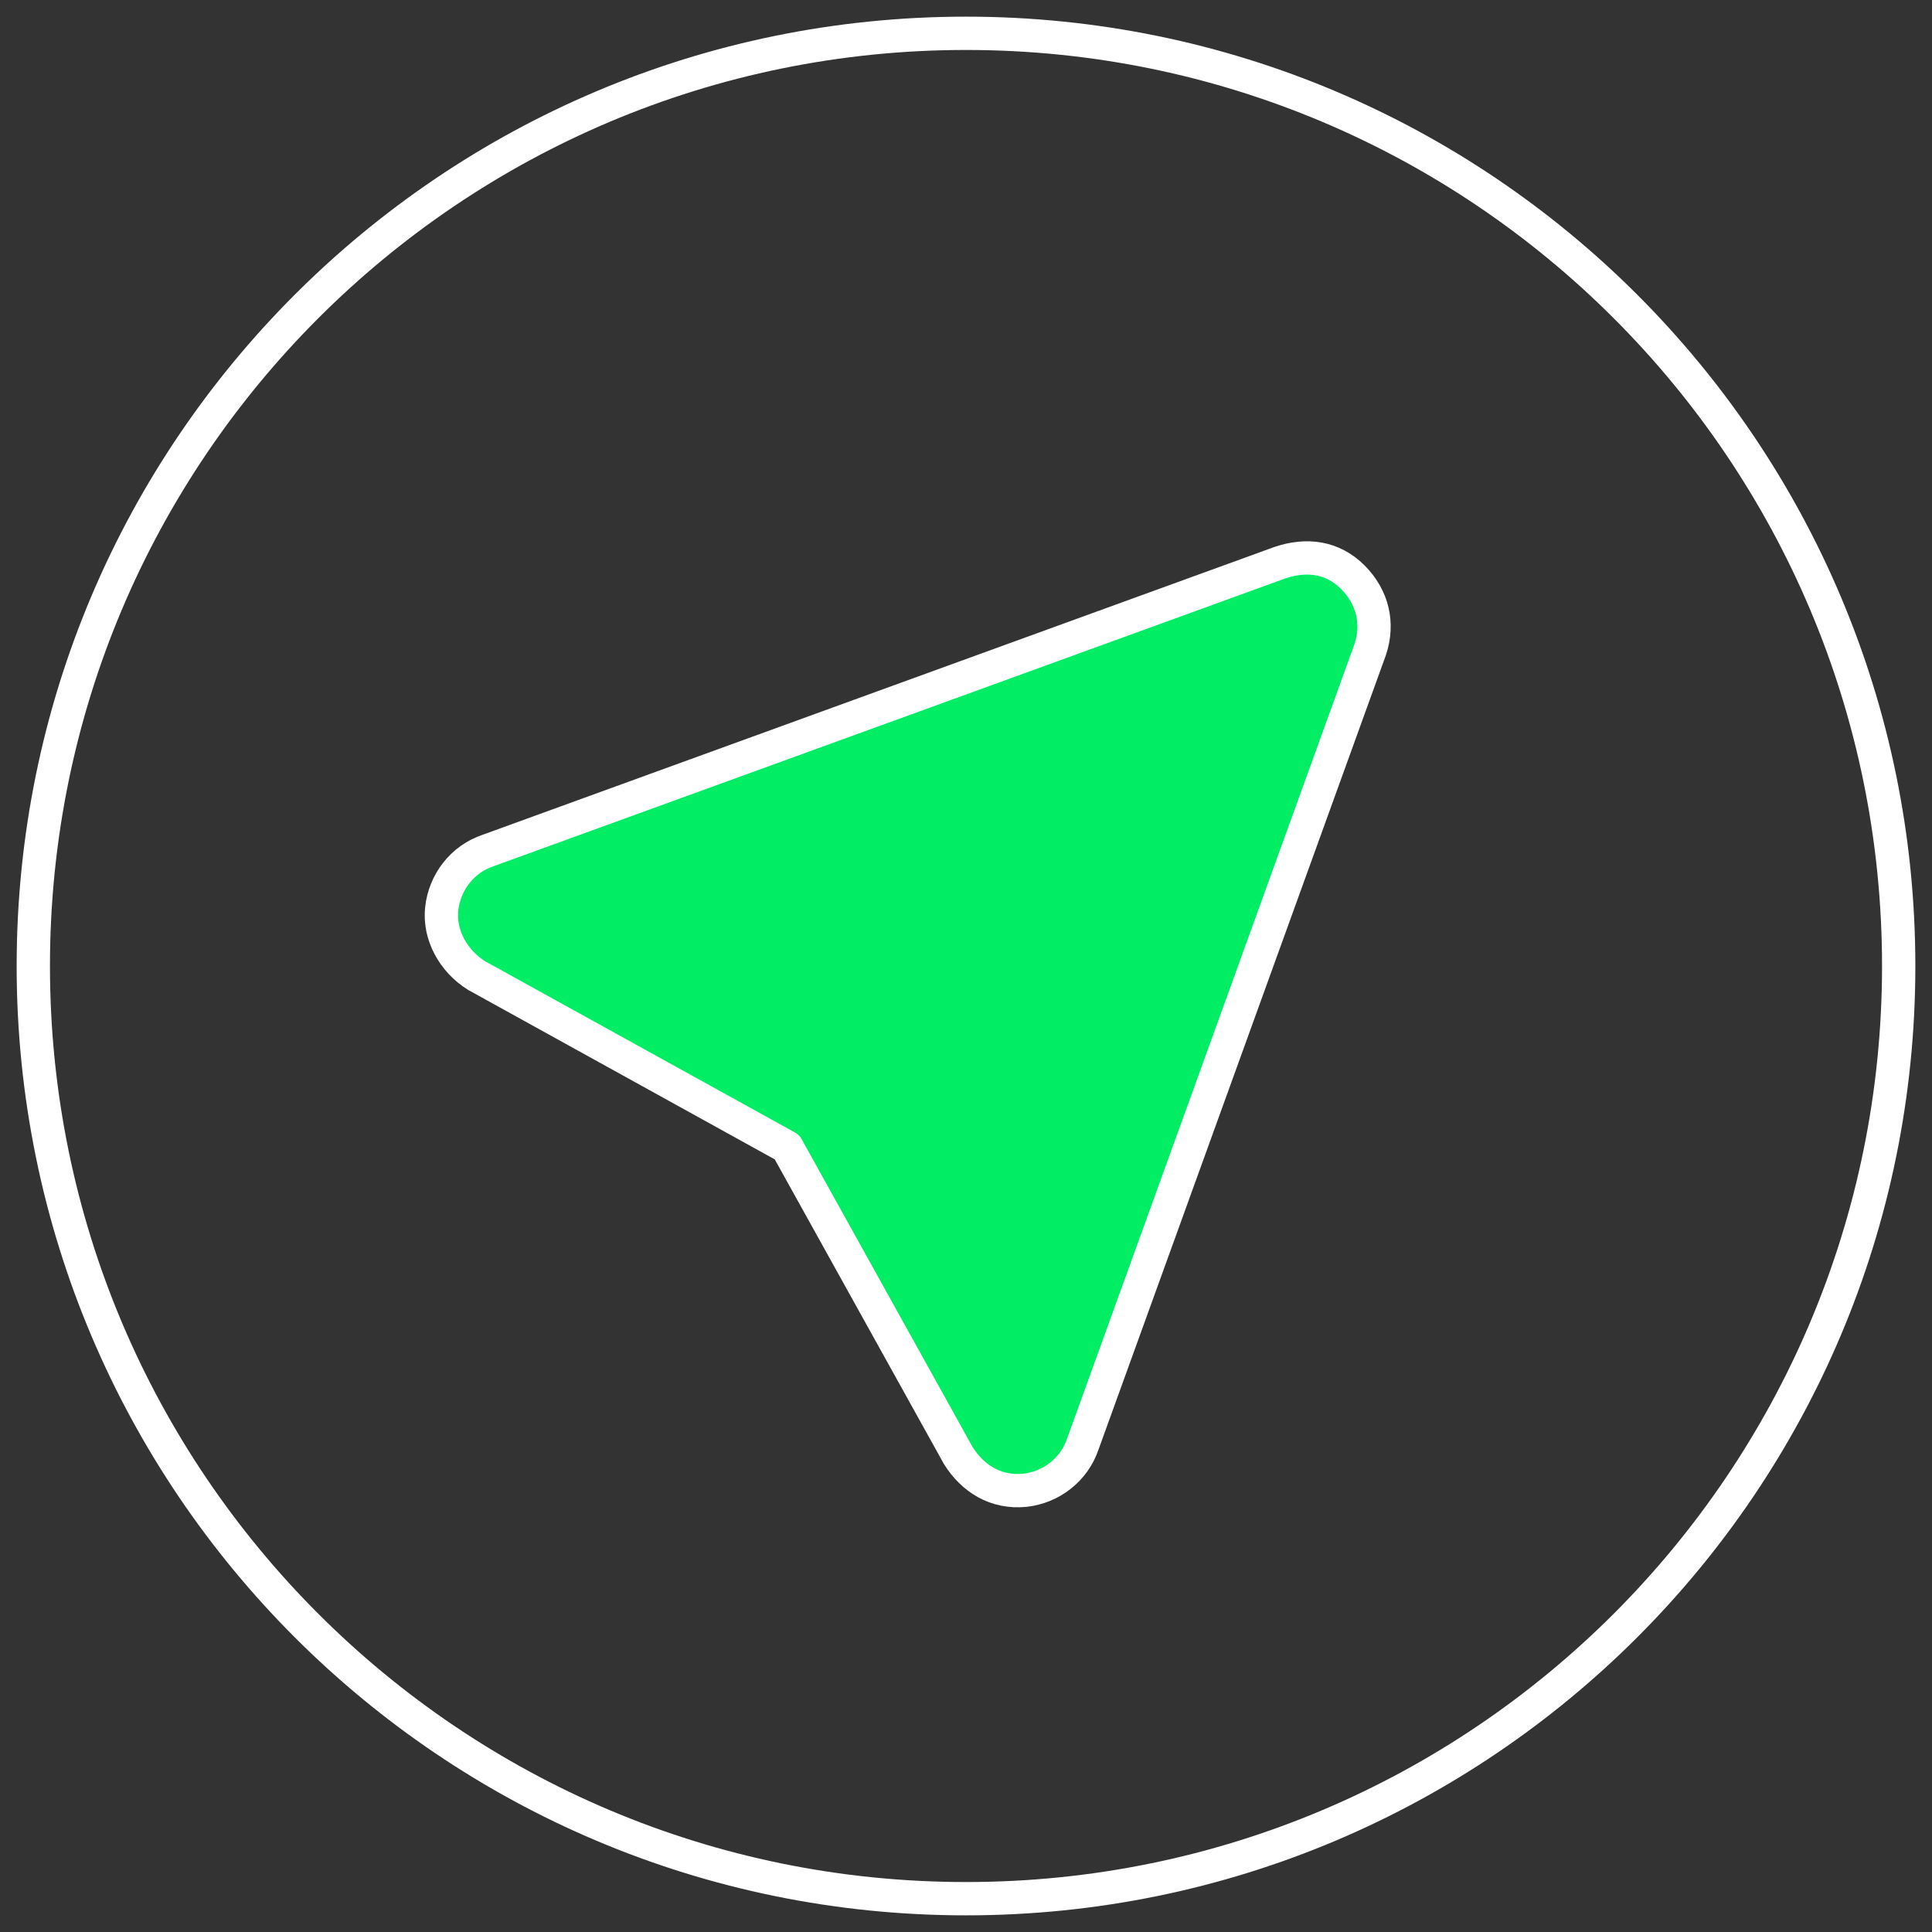
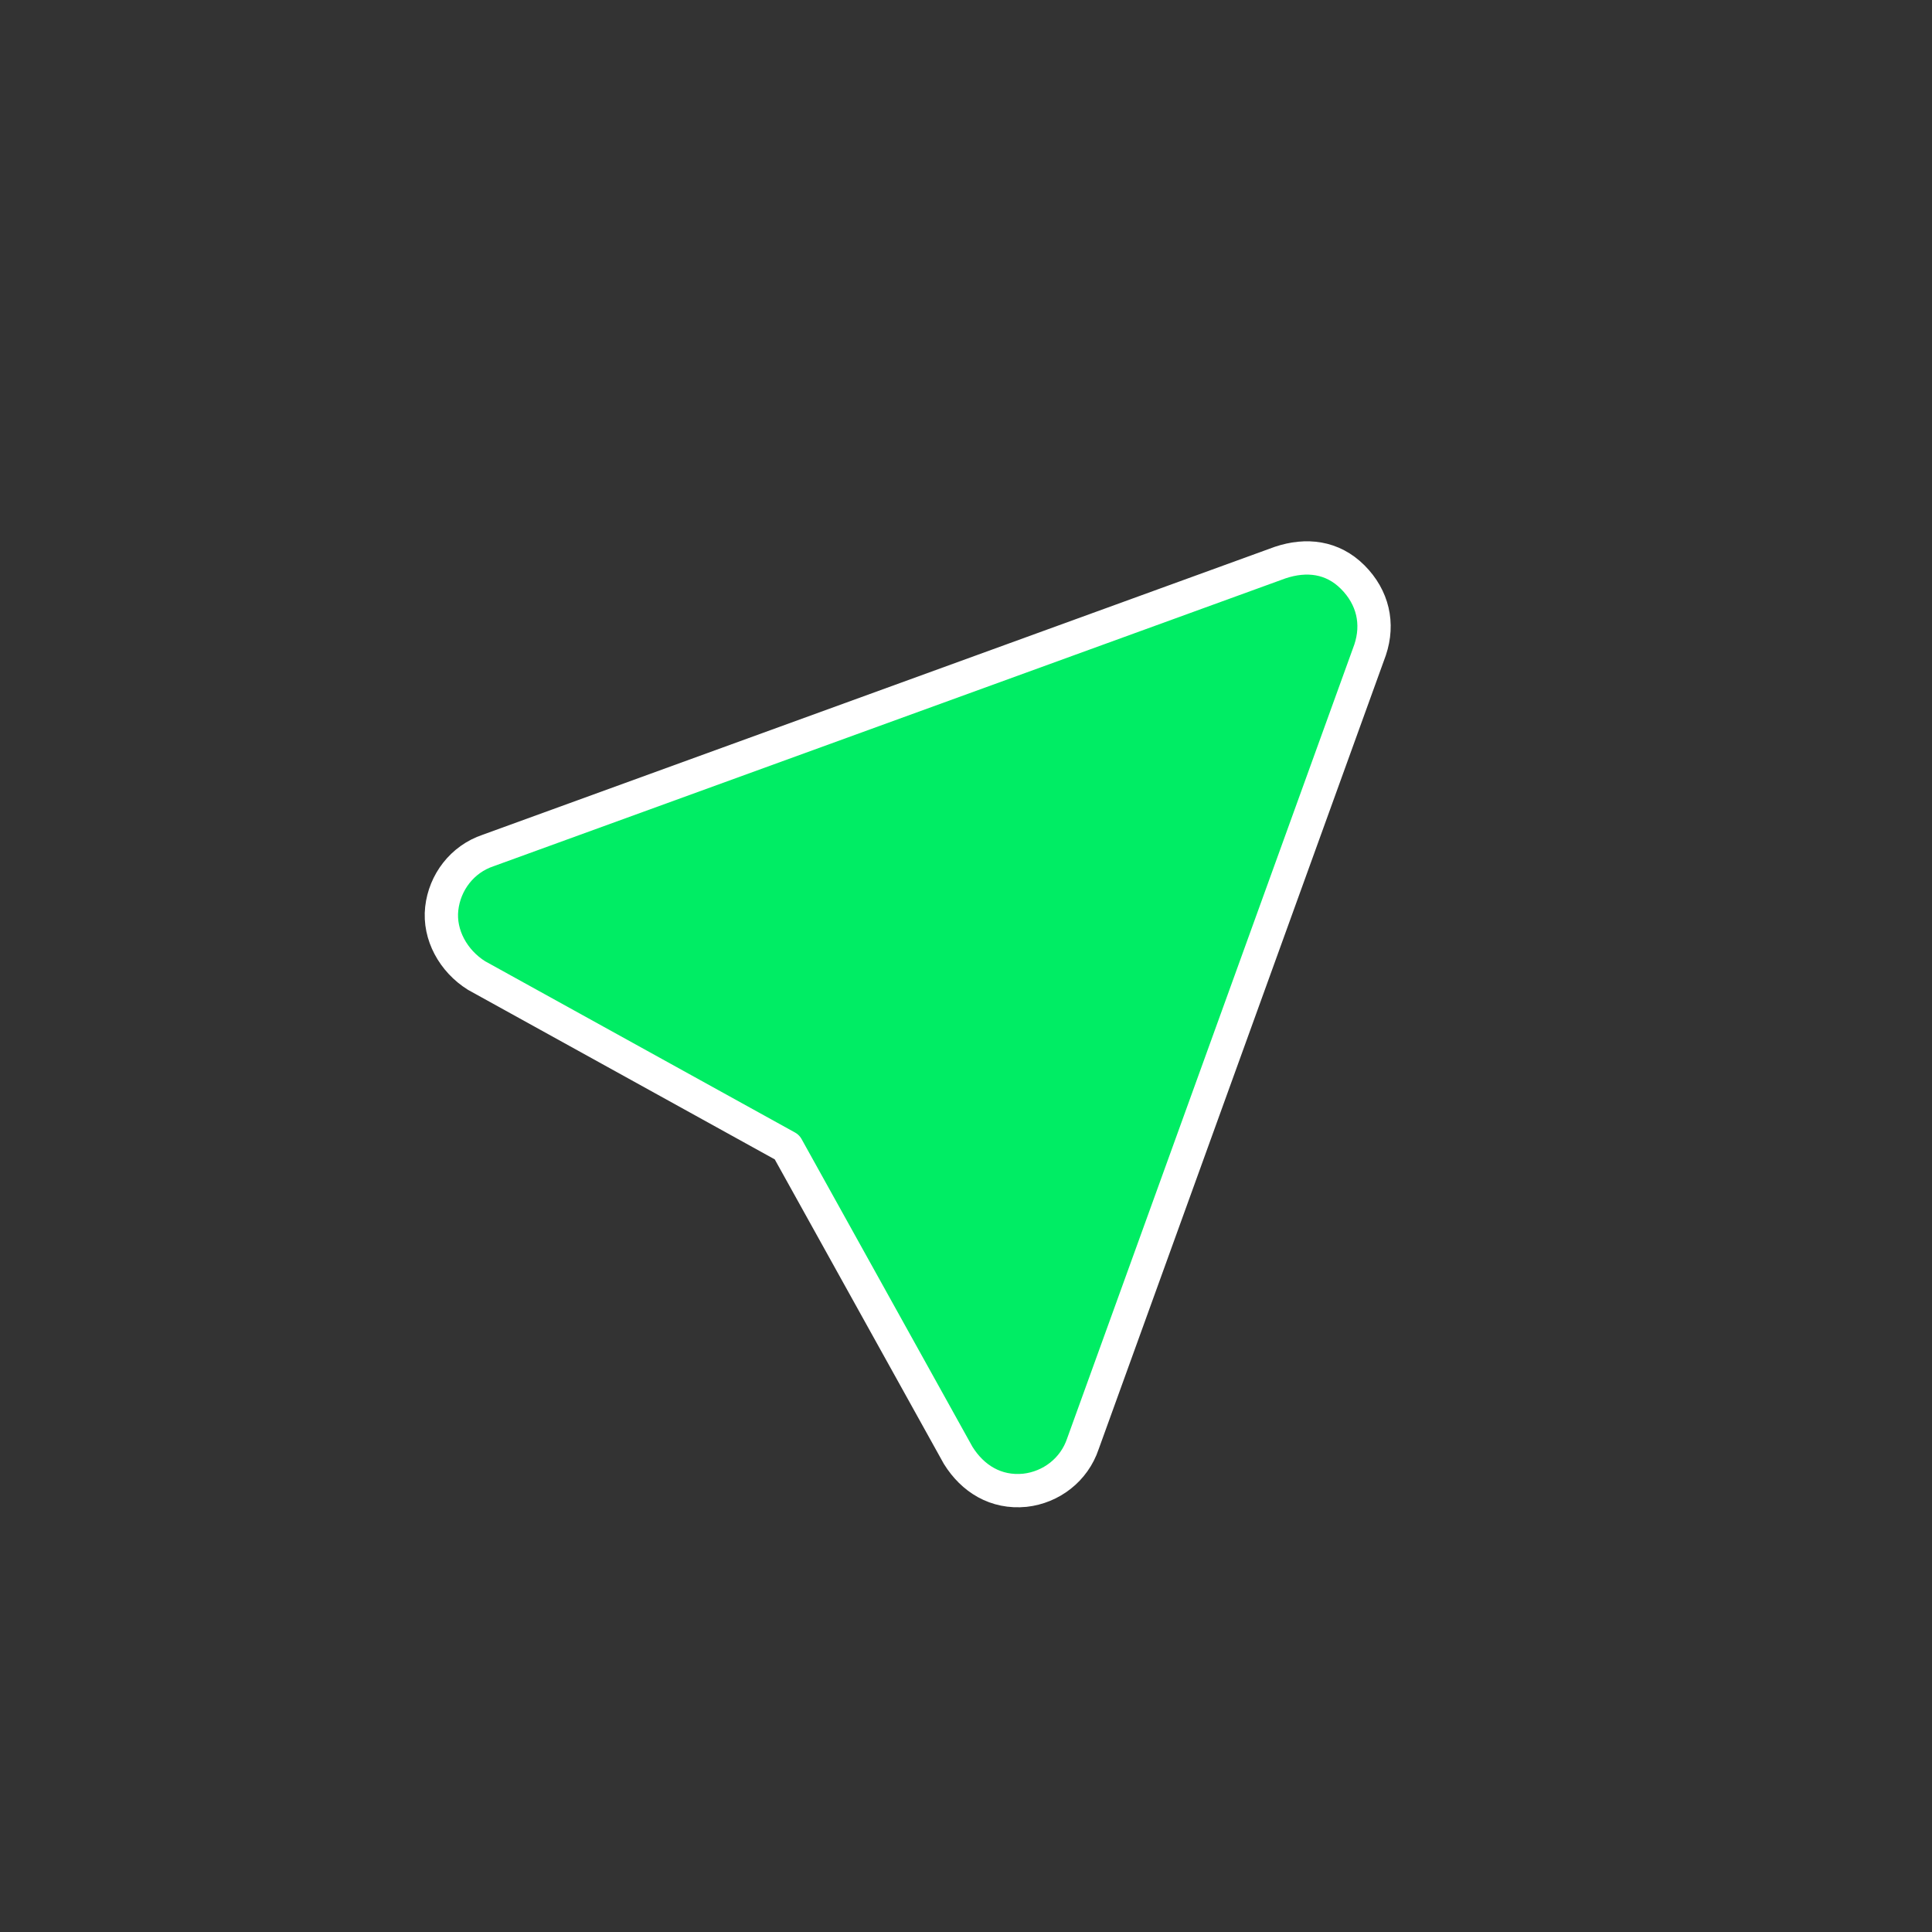
<svg xmlns="http://www.w3.org/2000/svg" width="58" height="58" viewBox="0 0 58 58" fill="none">
  <rect x="0" y="0" width="58" height="58" fill="#333333" stroke="none" />
-   <path d="M29 57C44.464 57 57 44.464 57 29C57 13.536 44.464 1 29 1C13.536 1 1 13.536 1 29C1 44.464 13.536 57 29 57Z" stroke="white" stroke-miterlimit="10" />
  <path d="M23.626 34.437L28.765 43.691C29.2 44.39 29.897 44.826 30.768 44.739C31.552 44.652 32.248 44.128 32.51 43.342L41.132 19.508C41.394 18.723 41.219 17.937 40.61 17.326C40 16.715 39.216 16.627 38.432 16.889L14.655 25.532C13.871 25.794 13.348 26.493 13.261 27.278C13.174 28.064 13.609 28.85 14.306 29.286L23.626 34.437Z" fill="#00ED64" stroke="white" stroke-miterlimit="10" stroke-linecap="round" stroke-linejoin="round" />
</svg>